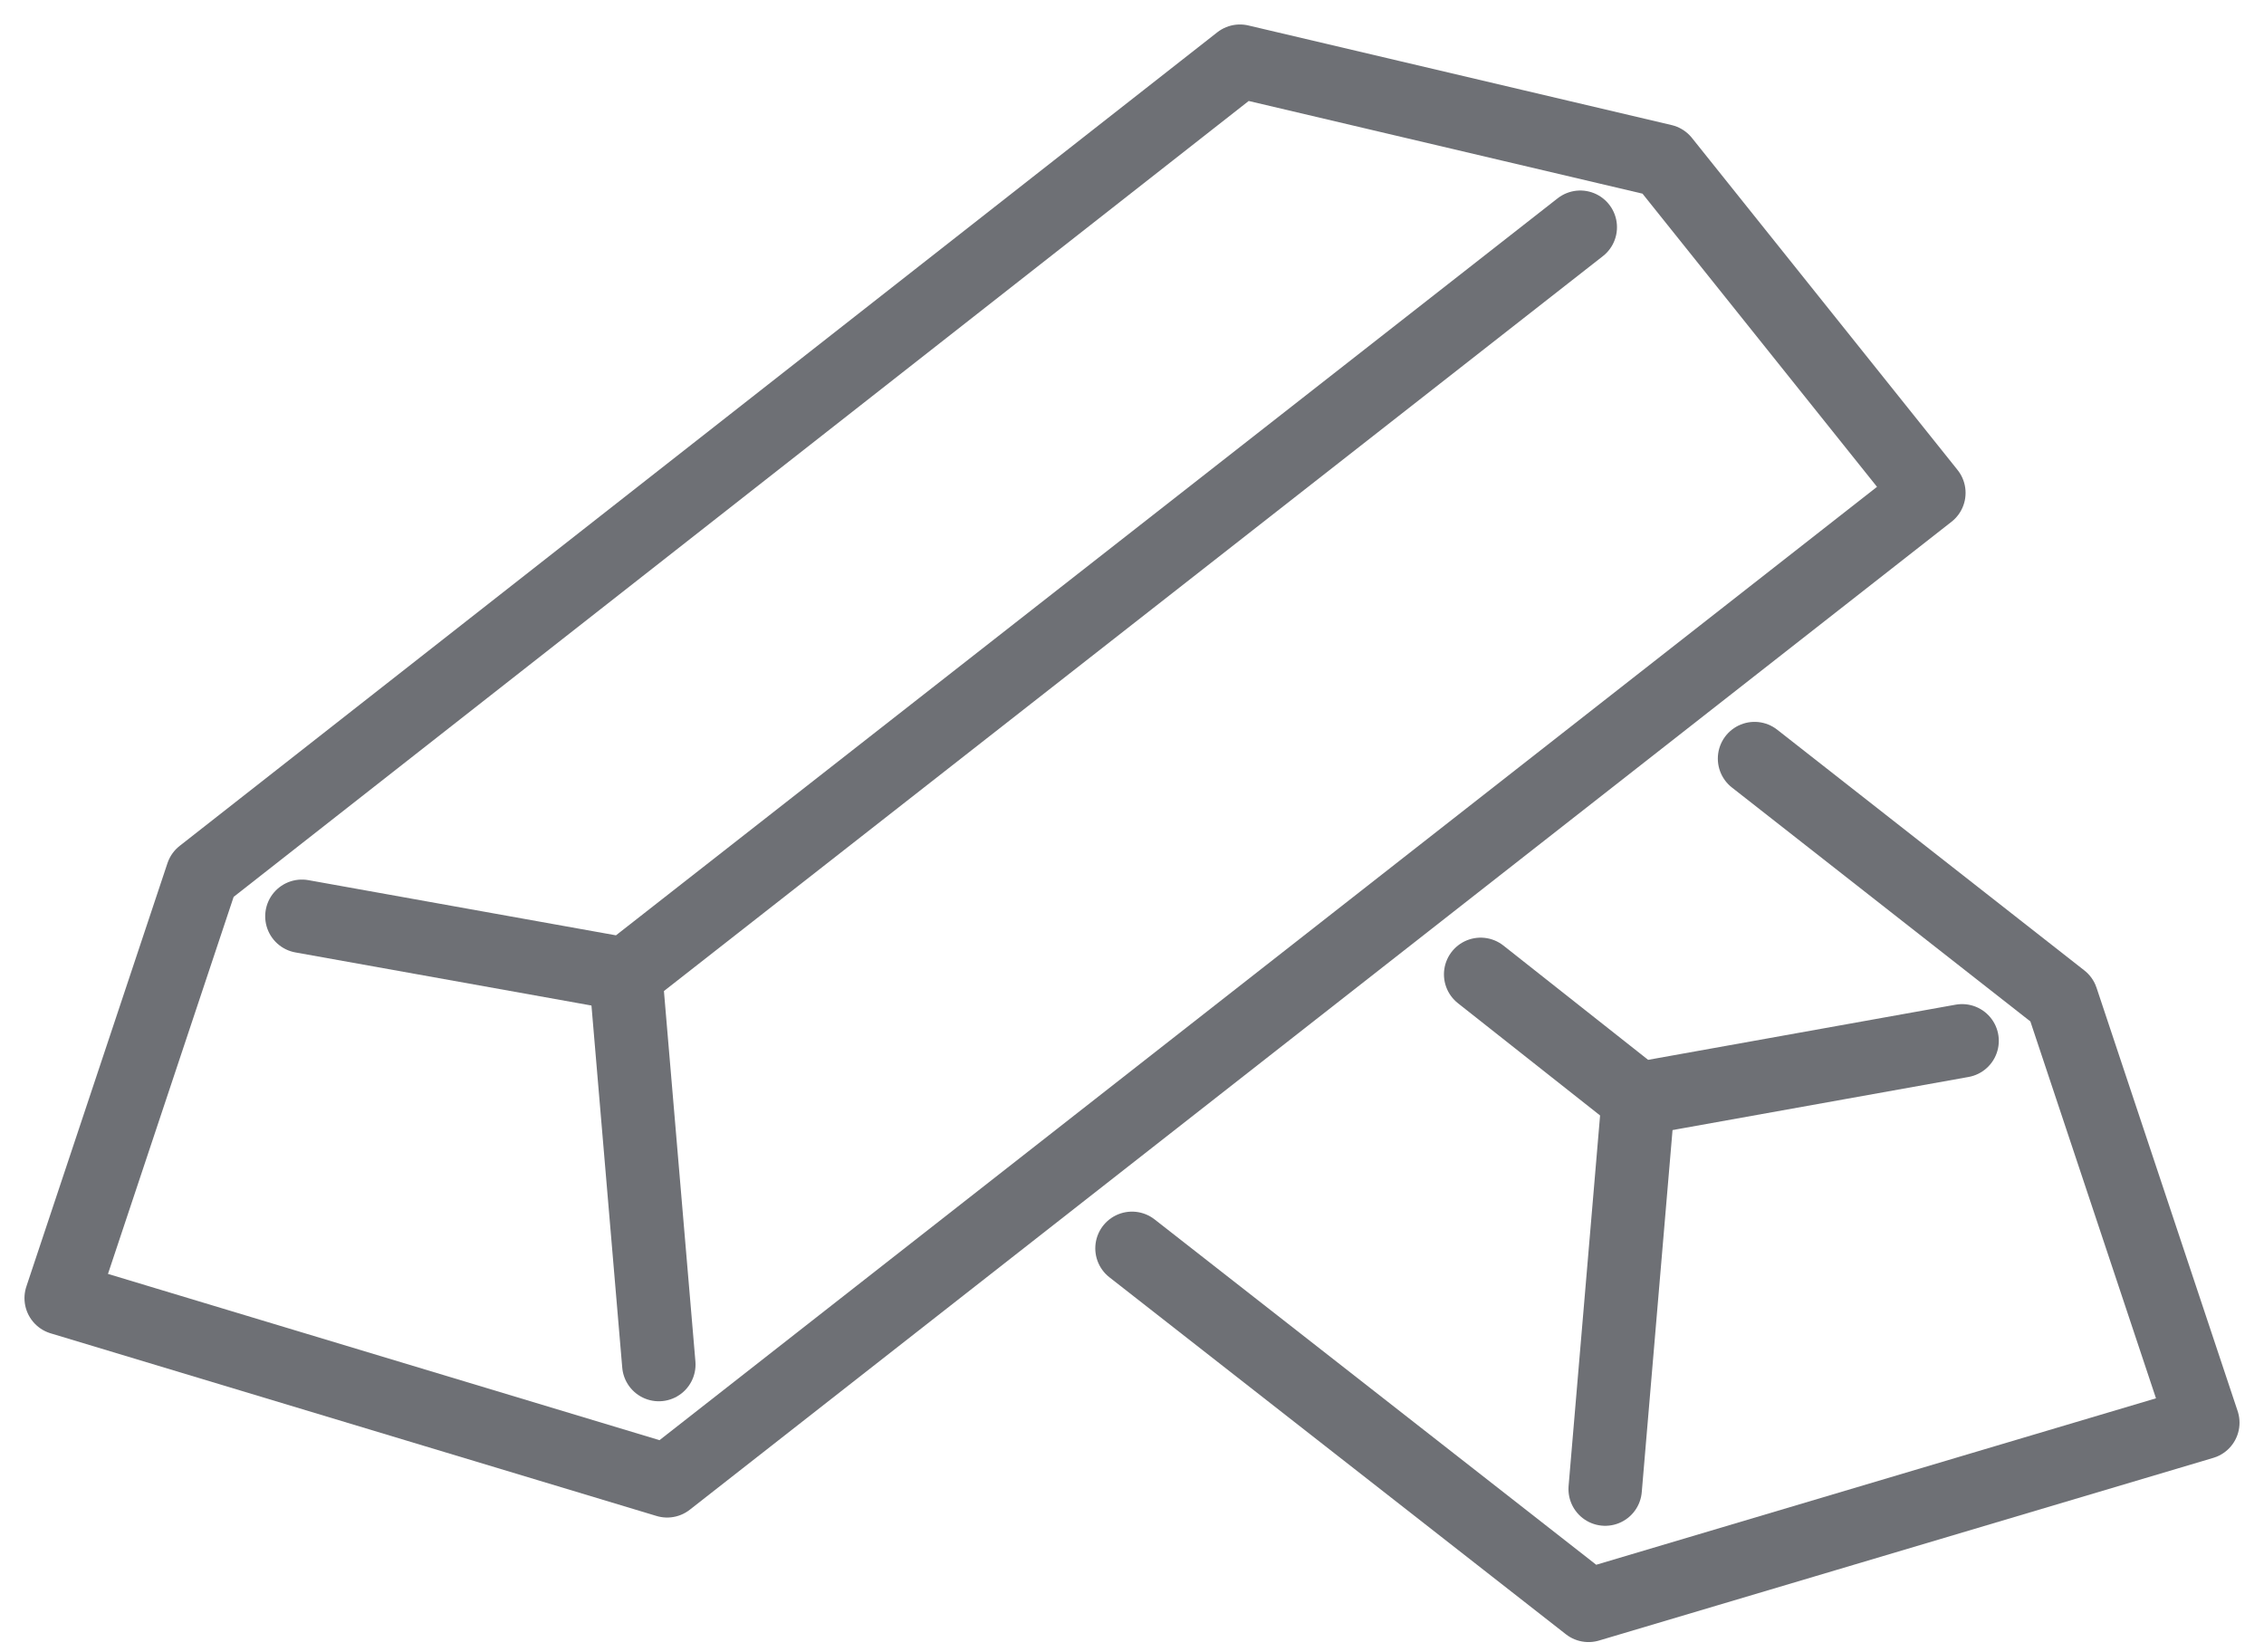
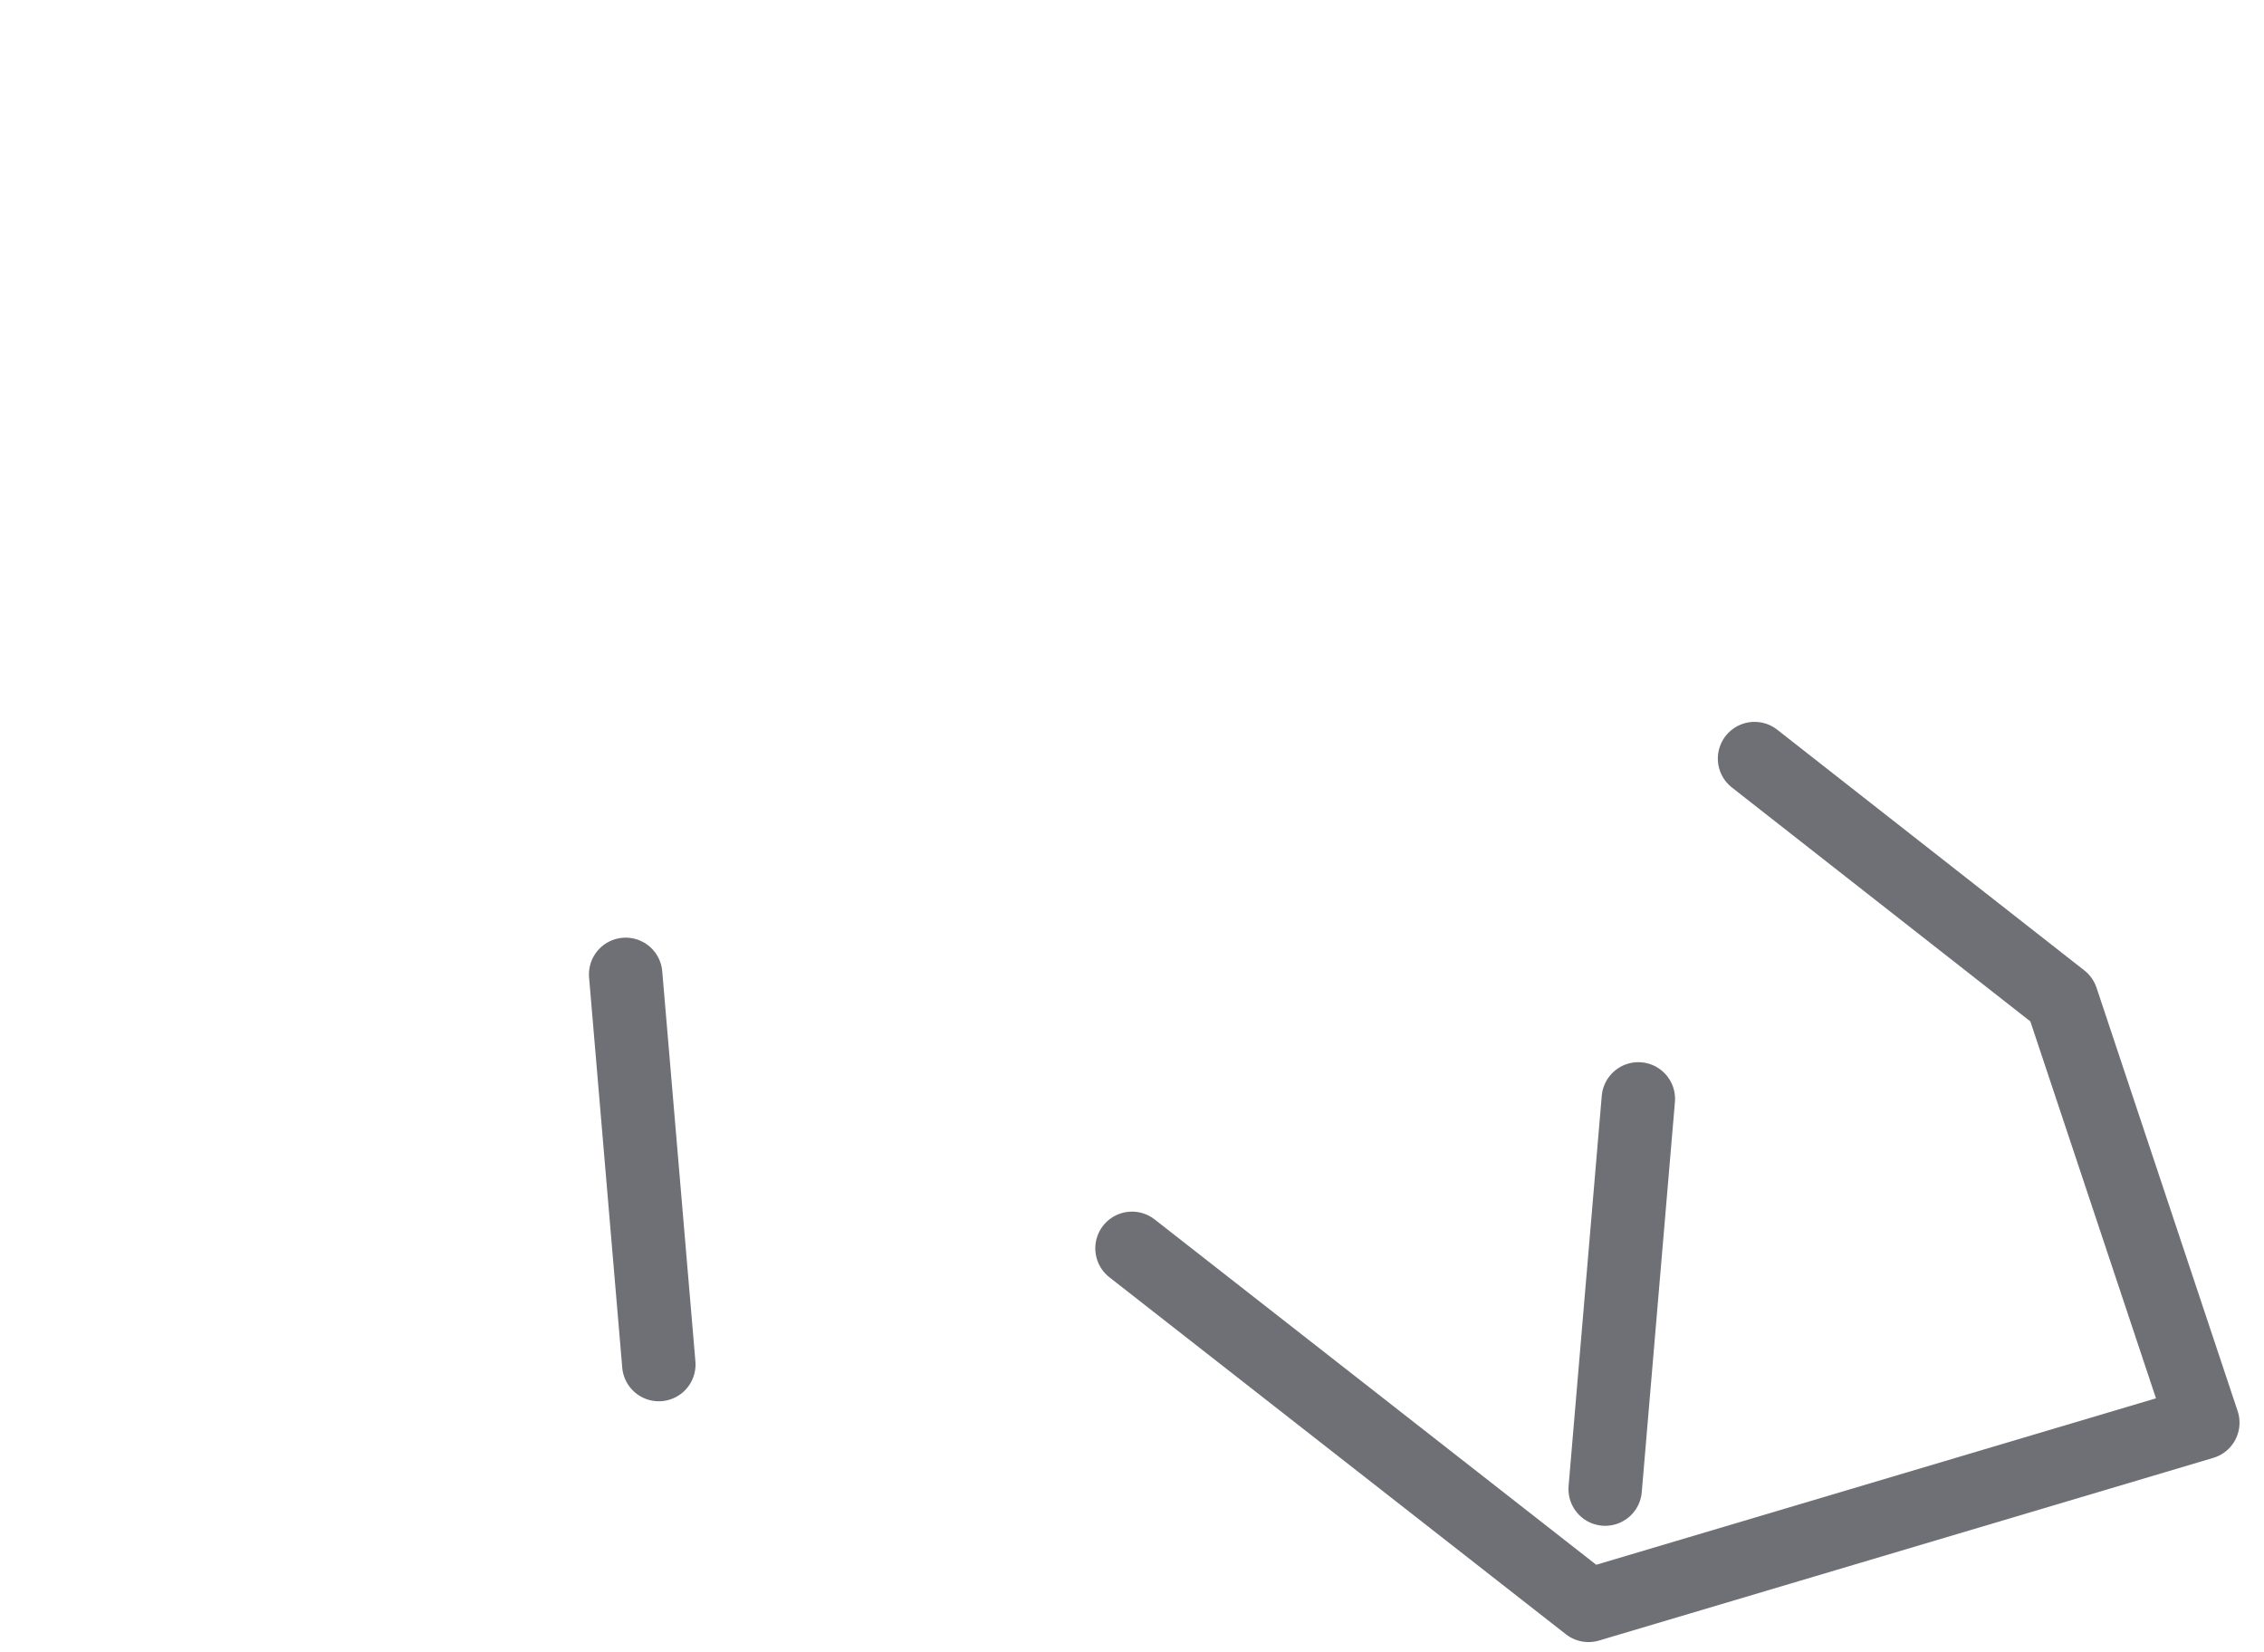
<svg xmlns="http://www.w3.org/2000/svg" width="37" height="27" viewBox="0 0 37 27" fill="none">
-   <path d="M3.306 14.295L1 21.213L10.903 24.198L31.523 8.054L27.182 2.628L20.264 1L3.306 14.295Z" stroke="#6E7075" stroke-width="1.2" stroke-miterlimit="10" stroke-linecap="round" stroke-linejoin="round" />
-   <path d="M4.934 14.973L10.225 15.922L25.826 3.713" stroke="#6E7075" stroke-width="1.2" stroke-miterlimit="10" stroke-linecap="round" stroke-linejoin="round" />
  <path d="M10.225 15.922L10.767 22.298" stroke="#6E7075" stroke-width="1.2" stroke-miterlimit="10" stroke-linecap="round" stroke-linejoin="round" />
  <path d="M28.674 12.396L33.694 16.33L36 23.248L25.961 26.233L18.5 20.399" stroke="#6E7075" stroke-width="1.2" stroke-miterlimit="10" stroke-linecap="round" stroke-linejoin="round" />
-   <path d="M32.066 17.008L26.775 17.957L24.198 15.922" stroke="#6E7075" stroke-width="1.2" stroke-miterlimit="10" stroke-linecap="round" stroke-linejoin="round" />
  <path d="M26.775 17.957L26.233 24.333" stroke="#6E7075" stroke-width="1.2" stroke-miterlimit="10" stroke-linecap="round" stroke-linejoin="round" />
</svg>